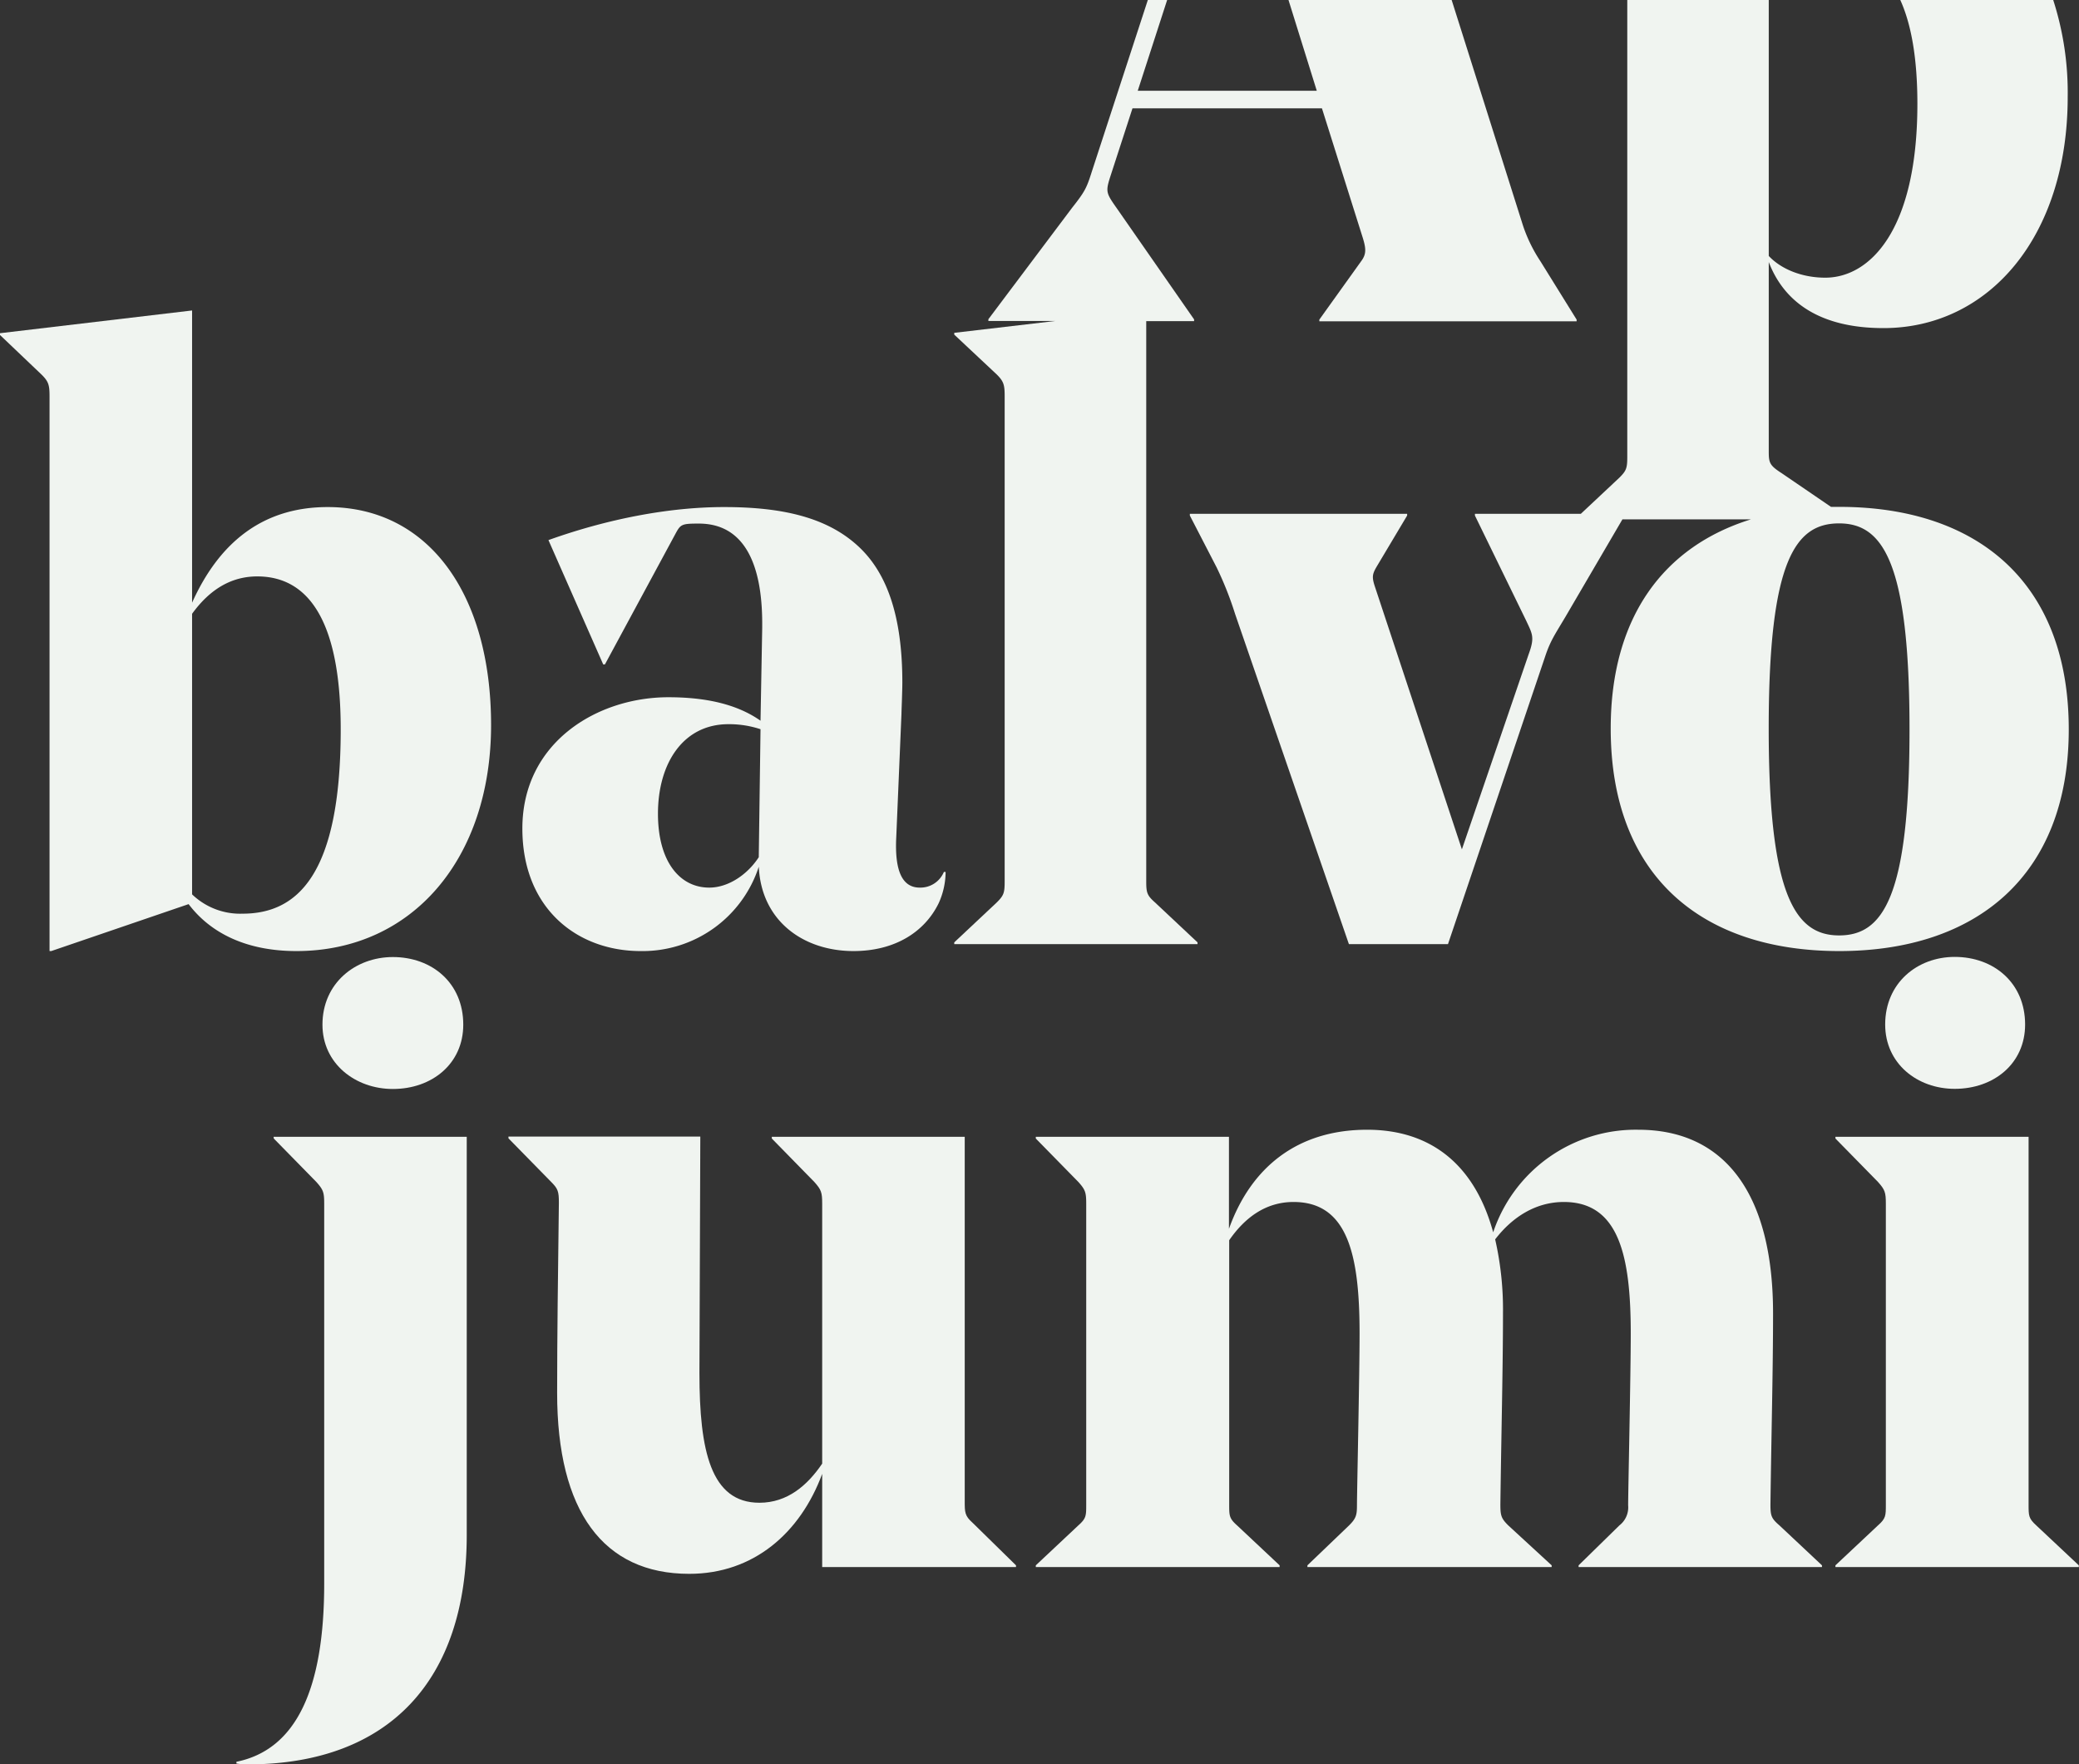
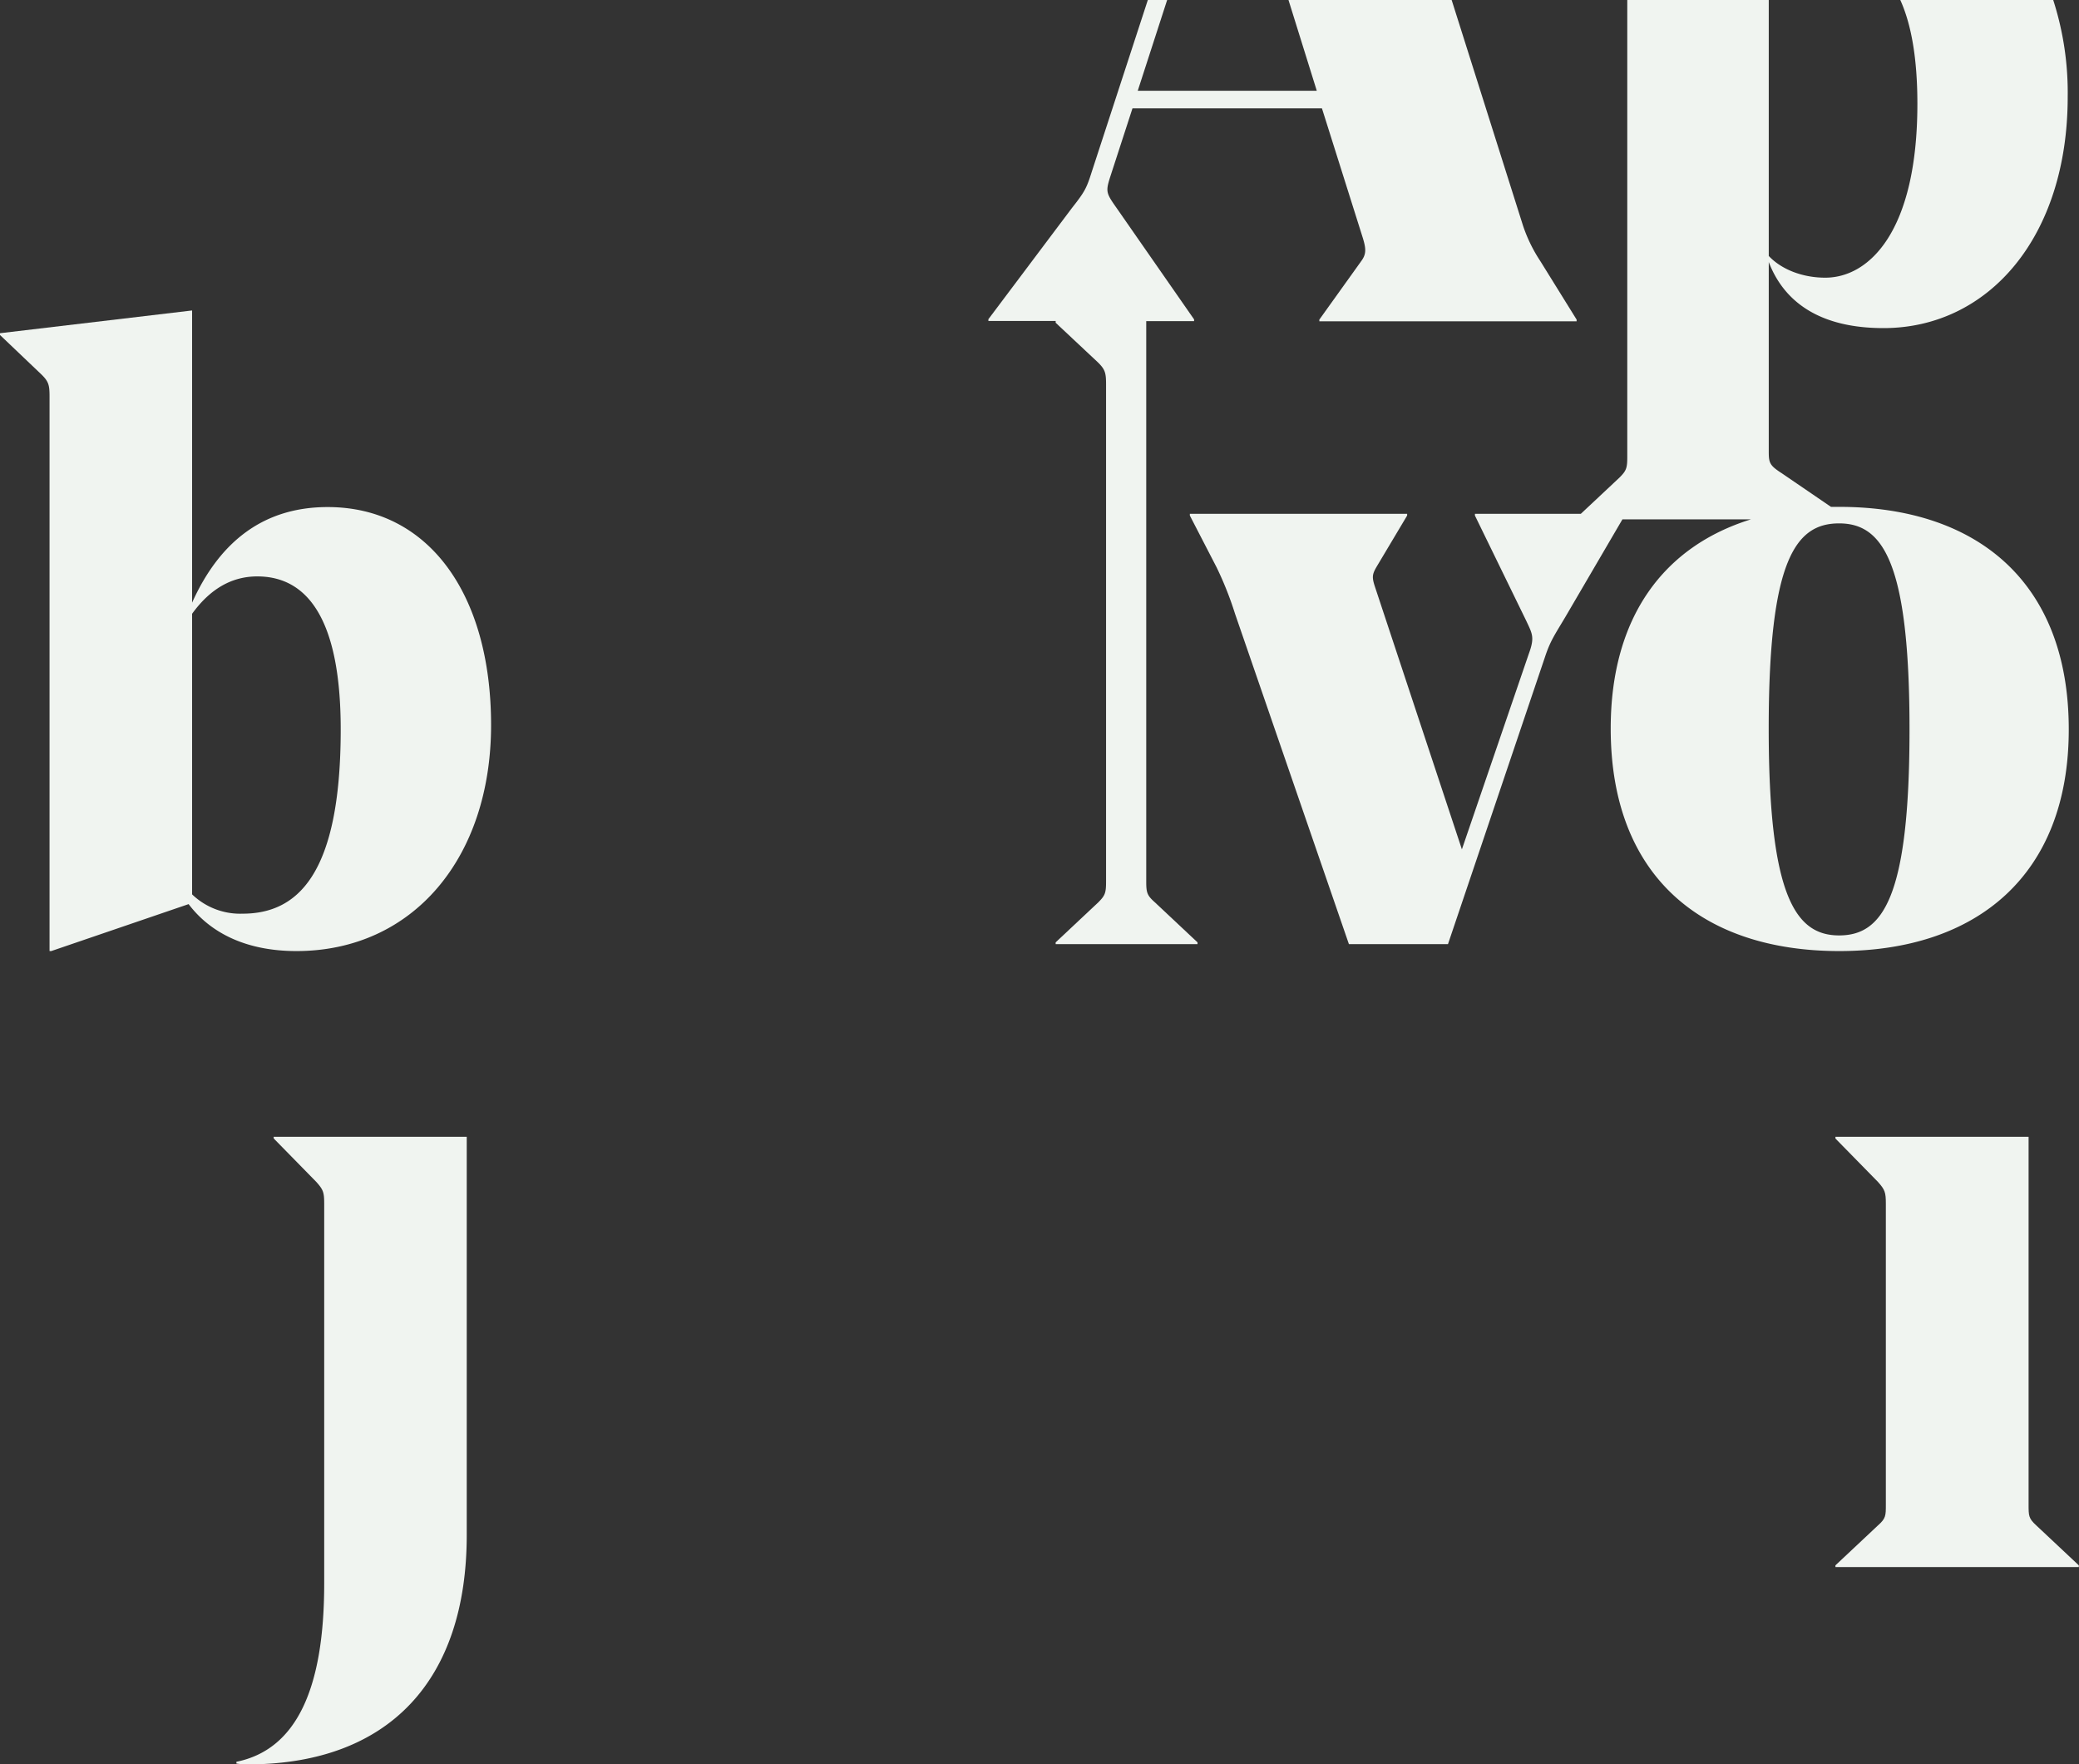
<svg xmlns="http://www.w3.org/2000/svg" viewBox="0 0 430.55 365.36">
  <rect x="0" y="0" width="430.55" height="365.36" fill="#333333" stroke="none" />
  <defs>
    <style>.cls-1{fill:#f0f4f0;}</style>
  </defs>
  <g id="Layer_2" data-name="Layer 2">
    <g id="Layer_1-2" data-name="Layer 1">
-       <path class="cls-1" d="M157.5,149.24c-4.86-3.42-11.34-4.86-19.08-4.86-14.76,0-30.24,9.36-30.24,27.18,0,16.56,11.34,25.38,24.48,25.38a25.3,25.3,0,0,0,24.48-17.46c.54,11.34,9.35,17.46,19.61,17.46,8.64,0,14.76-4,17.64-9.9a15.74,15.74,0,0,0,1.44-6.48h-.36a5.26,5.26,0,0,1-5,3.24c-3.6,0-5.22-3.42-4.86-10.44l1.08-25.56c0-.54.18-4.68.18-6.48,0-13.86-3.24-22.68-9-28.08C171.35,107.12,162,105,149.94,105c-11.52,0-24.3,2.52-36.36,6.84l11.34,25.74h.36l14.58-27c1.08-2,1.26-2.16,4.86-2.16,9.36,0,13.13,8.28,13.13,20.7v.9Zm-.36,28.08v.18c-2.34,3.6-6.3,6.3-10.26,6.3-6.12,0-10.62-5.4-10.62-15.3,0-10.44,5.22-18.54,14.58-18.54A20.66,20.66,0,0,1,157.5,151Z" />
      <path class="cls-1" d="M397.08,21.5c0,26.28-9.9,36-19.08,36-4.86,0-9.18-1.8-11.7-4.5V0H337V94.58c0,2.34-.18,2.88-1.62,4.32l-8,7.5H305.45v.36l10.62,21.78c1.26,2.7,1.8,3.42.54,6.84l-13.86,40.5-18-54.36c-.72-2.16-.54-2.7.54-4.5l6.12-10.26v-.36h-45v.36l5.58,10.8a70.23,70.23,0,0,1,3.78,9.54l23.58,68.4h20.52L320,135.92c1.08-3.24,2-4.5,4.14-8.1L336,107.54h26.63c-18,5.57-29.06,20.17-29.06,43.32,0,30.6,18.9,46.08,47.34,46.08s47.52-15.66,47.52-45.9c0-30.6-19.08-46.08-47.52-46.08-.58,0-1.15,0-1.72,0L369,98c-2.52-1.62-2.7-2.16-2.7-4.5V54.26c3.24,8.46,10.8,13.68,23.76,13.68,21.77,0,38.15-18.9,38.15-47.88a62.5,62.5,0,0,0-3-20.06H393.54C395.81,5,397.08,12.07,397.08,21.5Zm-16.21,86.88c9,0,14.58,7.92,14.58,42.66,0,34.92-5.58,42.66-14.58,42.66s-14.58-8.1-14.58-42.84C366.29,115.94,371.87,108.38,380.87,108.38Z" />
-       <path class="cls-1" d="M404.81,198.15c-7.74,0-14.4,5.39-14.4,14,0,8.1,6.66,13.32,14.4,13.32,8.1,0,14.58-5.22,14.58-13.32C419.39,203.54,412.91,198.15,404.81,198.15Z" />
-       <path class="cls-1" d="M248,195.14l-8.82-8.28c-1.62-1.44-1.8-2-1.8-4.32V66.5h9.91v-.36l-16-23c-2.16-3.06-2.34-3.42-1.44-6.3l4.68-14.4h39.24l8.46,26.82c.72,2.34.72,3.42-.36,4.86l-8.64,12.06v.36h53.28v-.36L319,54.08a31.24,31.24,0,0,1-3.6-7.38L300.63,0H266.84l5.86,18.8H235.62L241.71,0h-4l-11.6,35.54c-1.08,3.42-1.44,4.14-4.14,7.56l-17.28,23v.36h13.93l-21,2.46v.37l8.82,8.27c1.44,1.44,1.62,2.16,1.62,4.5V182.54c0,2.34-.18,2.88-1.62,4.32l-8.82,8.28v.36H248Z" />
-       <path class="cls-1" d="M199.79,310.82V235.4H159.84v.36l8.81,9c1.44,1.62,1.62,2.16,1.62,4.5v53.82c-3.06,4.5-7.19,8.1-13,8.1-10.08,0-12.42-10.8-12.42-26.82,0-2.34.18-48.42.18-49H105.3v.36l8.82,9c1.44,1.44,1.62,2,1.62,4.32-.18,14.58-.36,27.54-.36,39.42,0,24.48,9.54,37.44,27.36,37.44,13.32,0,23-8.46,27.53-20.7V324.5h40.14v-.36l-9-8.82C199.79,313.88,199.79,313.16,199.79,310.82Z" />
-       <path class="cls-1" d="M366.65,311.54c.18-14.22.54-27.72.54-39.6,0-24.84-10.08-38-27.9-38a31.12,31.12,0,0,0-30.06,21.24c-3.78-13.86-12.78-21.24-26.1-21.24-14.58,0-24.12,7.92-28.62,20.52V235.4h-40v.36l8.82,9c1.44,1.62,1.62,2.16,1.62,4.5v62.28c0,2.34,0,2.88-1.62,4.32l-8.82,8.28v.36H265v-.36l-8.82-8.28c-1.62-1.44-1.62-2-1.62-4.32V256.82c3.24-4.68,7.56-7.92,13.32-7.92,11.16,0,13.68,10.8,13.68,27.18,0,8.64-.54,32.94-.54,35.64,0,2-.18,2.7-1.62,4.14l-8.64,8.28v.36h50.58v-.36l-9-8.28c-1.44-1.44-1.62-2-1.62-4.32.18-14.22.54-28.44.54-39.6a65.42,65.42,0,0,0-1.62-15.3c3.6-4.68,8.46-7.74,14.22-7.74,11.34,0,13.86,11,13.86,27.18,0,8.64-.54,32.76-.54,35.64a4.71,4.71,0,0,1-1.8,4.14l-8.46,8.28v.36h50.4v-.36l-8.82-8.28C366.83,314.42,366.65,313.88,366.65,311.54Z" />
+       <path class="cls-1" d="M248,195.14l-8.82-8.28c-1.62-1.44-1.8-2-1.8-4.32V66.5h9.91v-.36l-16-23c-2.16-3.06-2.34-3.42-1.44-6.3l4.68-14.4h39.24l8.46,26.82c.72,2.34.72,3.42-.36,4.86l-8.64,12.06v.36h53.28v-.36L319,54.08a31.24,31.24,0,0,1-3.6-7.38L300.63,0H266.84l5.86,18.8H235.62L241.71,0h-4l-11.6,35.54c-1.08,3.42-1.44,4.14-4.14,7.56l-17.28,23v.36h13.93v.37l8.82,8.27c1.44,1.44,1.62,2.16,1.62,4.5V182.54c0,2.34-.18,2.88-1.62,4.32l-8.82,8.28v.36H248Z" />
      <path class="cls-1" d="M420.11,311.54V235.4h-40v.36l8.82,9c1.44,1.62,1.62,2.16,1.62,4.5v62.28c0,2.34,0,2.88-1.62,4.32l-8.82,8.28v.36h50.4v-.36l-8.82-8.28C420.11,314.42,420.11,313.88,420.11,311.54Z" />
-       <path class="cls-1" d="M95.94,212.18c0-8.64-6.48-14-14.58-14-7.74,0-14.58,5.39-14.58,14,0,8.1,6.84,13.32,14.58,13.32C89.46,225.5,95.94,220.28,95.94,212.18Z" />
      <path class="cls-1" d="M56.7,235.76l8.82,9c1.44,1.62,1.62,2.16,1.62,4.5v78.66c0,21.78-5.76,34.38-18.18,36.9v.36a13.62,13.62,0,0,0,2.7.18c28.8-.18,45-17.28,45-47.52V235.4h-40Z" />
      <path class="cls-1" d="M67.86,105c-13.14,0-22.32,7-28.08,19.8V64.29L0,69v.37L8.64,77.6c1.44,1.44,1.62,2.16,1.62,4.5V196.94h.36l28.44-9.72c4.5,5.94,11.88,9.72,22.32,9.72,24.12,0,40.32-19.26,40.32-46.8C101.7,123,88.74,105,67.86,105ZM50.22,189.2a14.36,14.36,0,0,1-10.44-4V127.1c3.78-5.22,8.28-7.74,13.5-7.74,10.26,0,17.28,8.64,17.28,31.68C70.56,181.46,61.38,189.2,50.22,189.2Z" />
    </g>
  </g>
</svg>